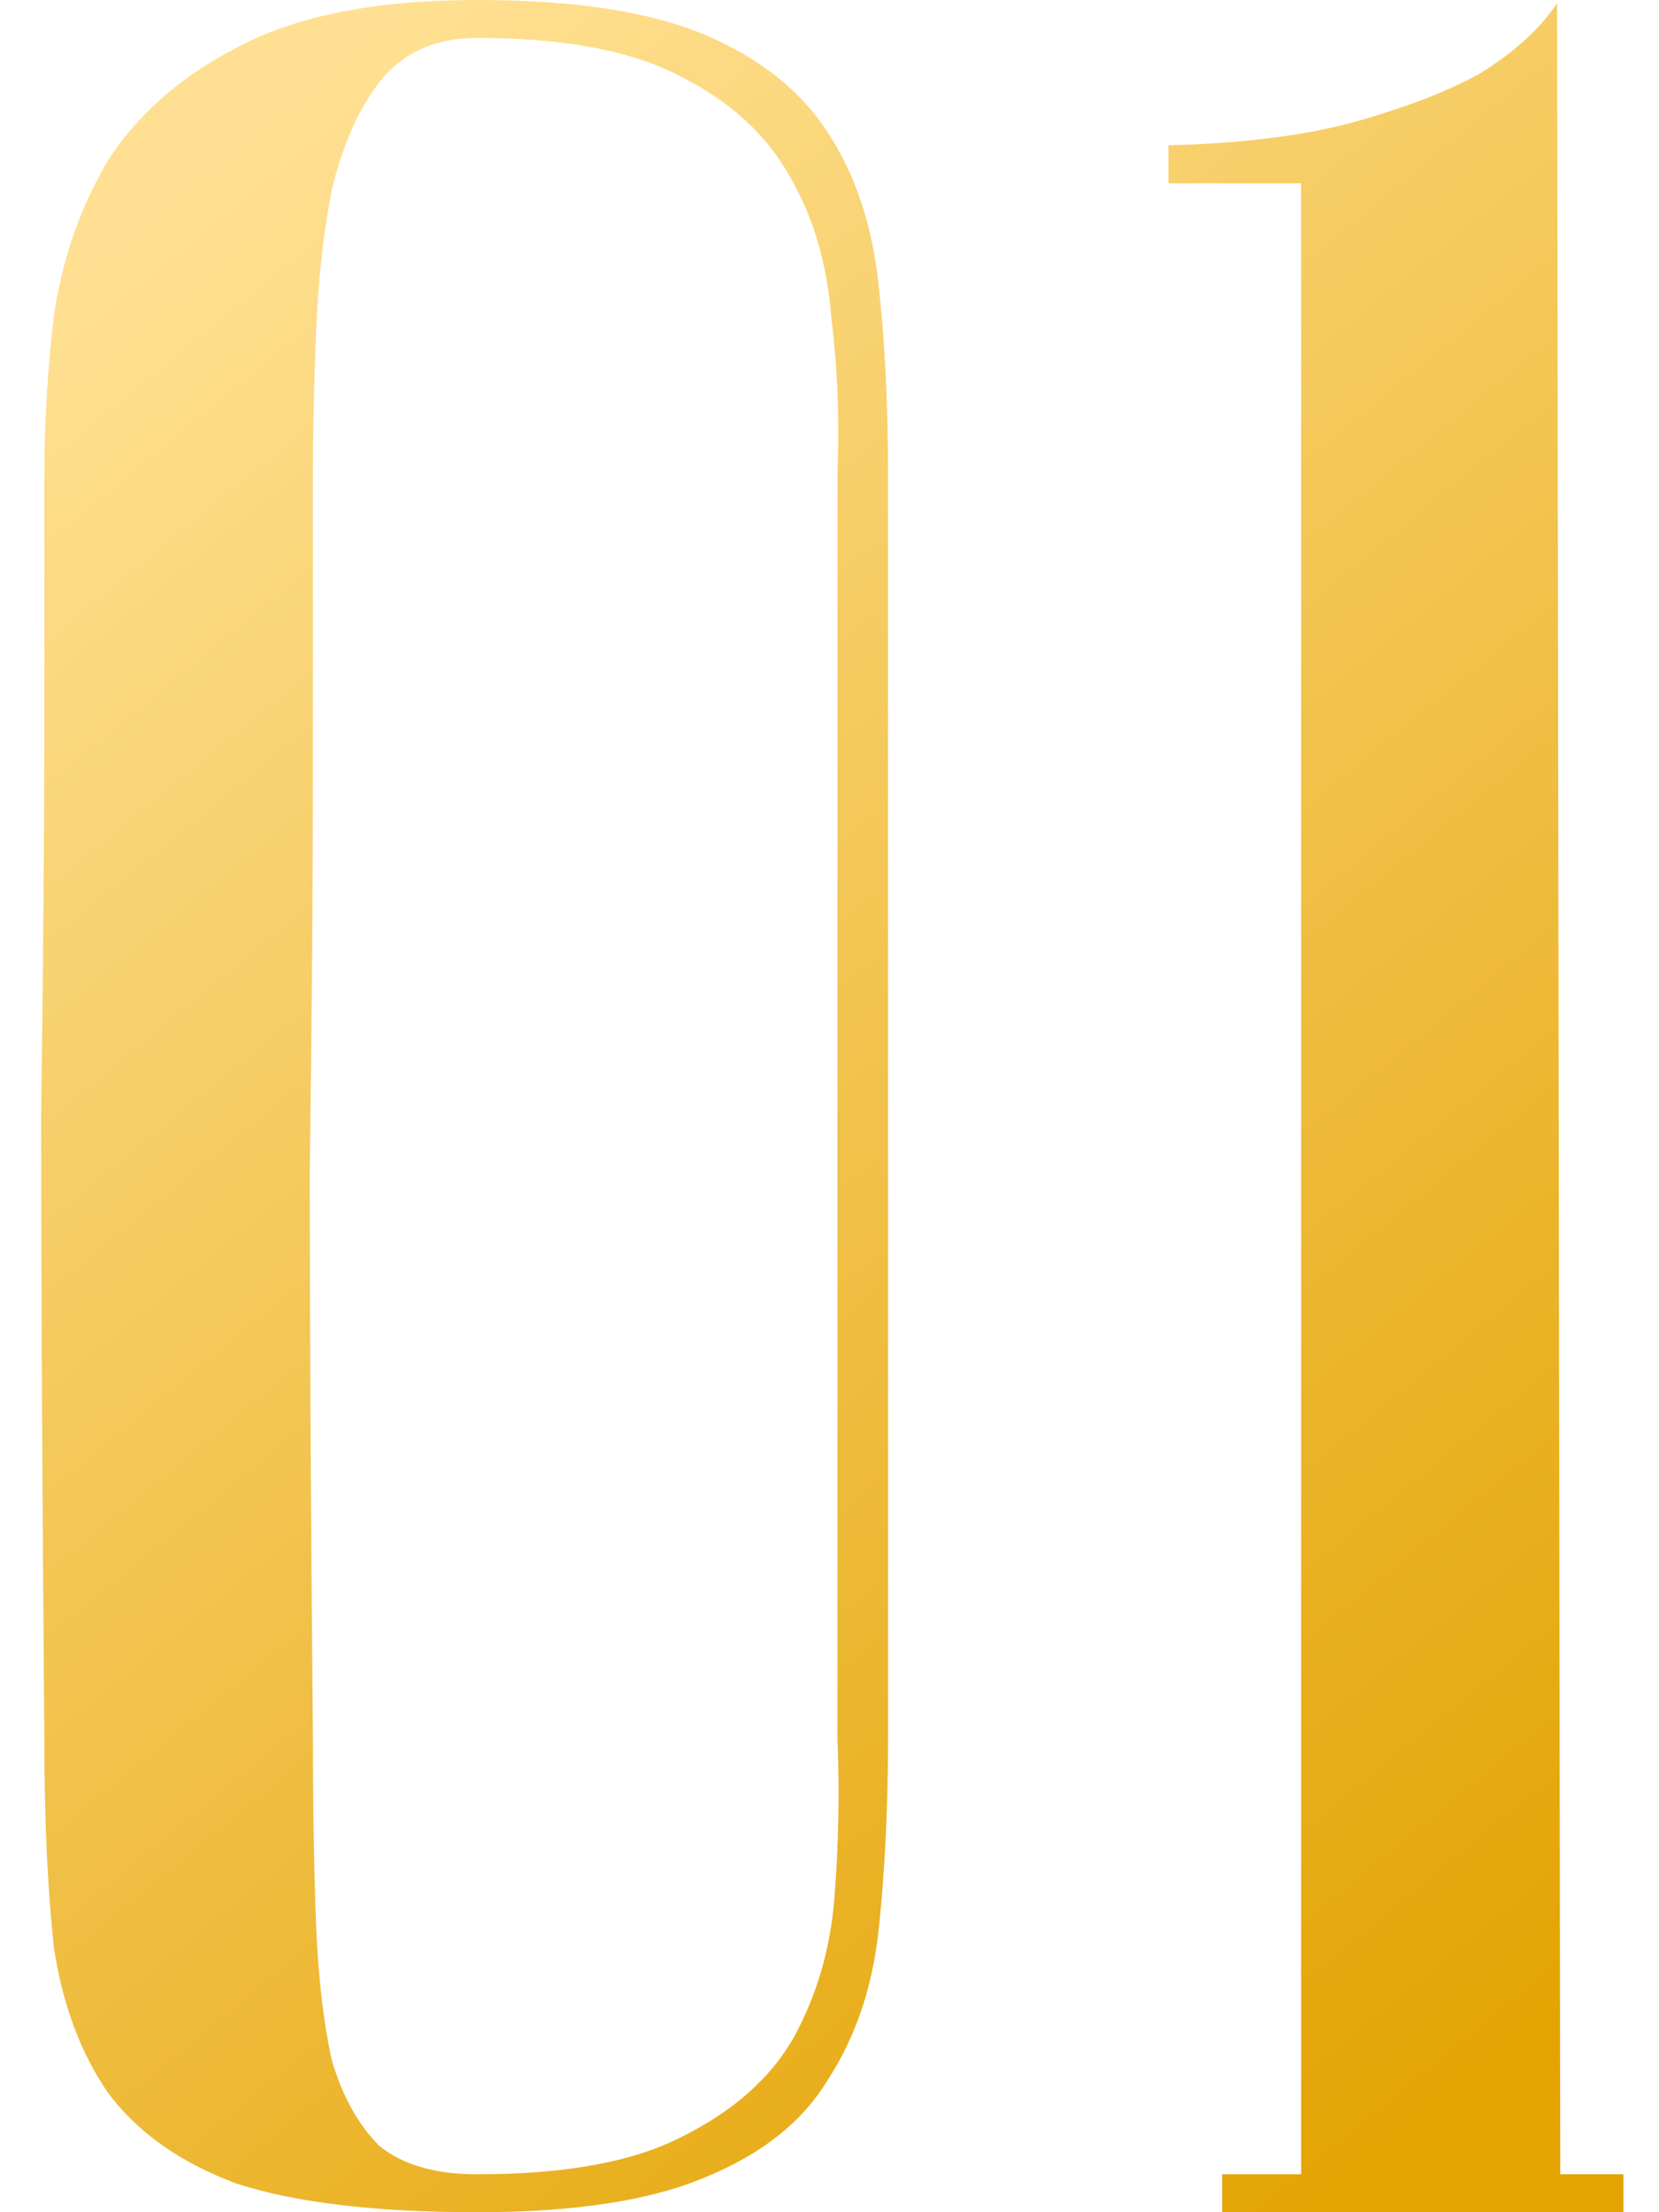
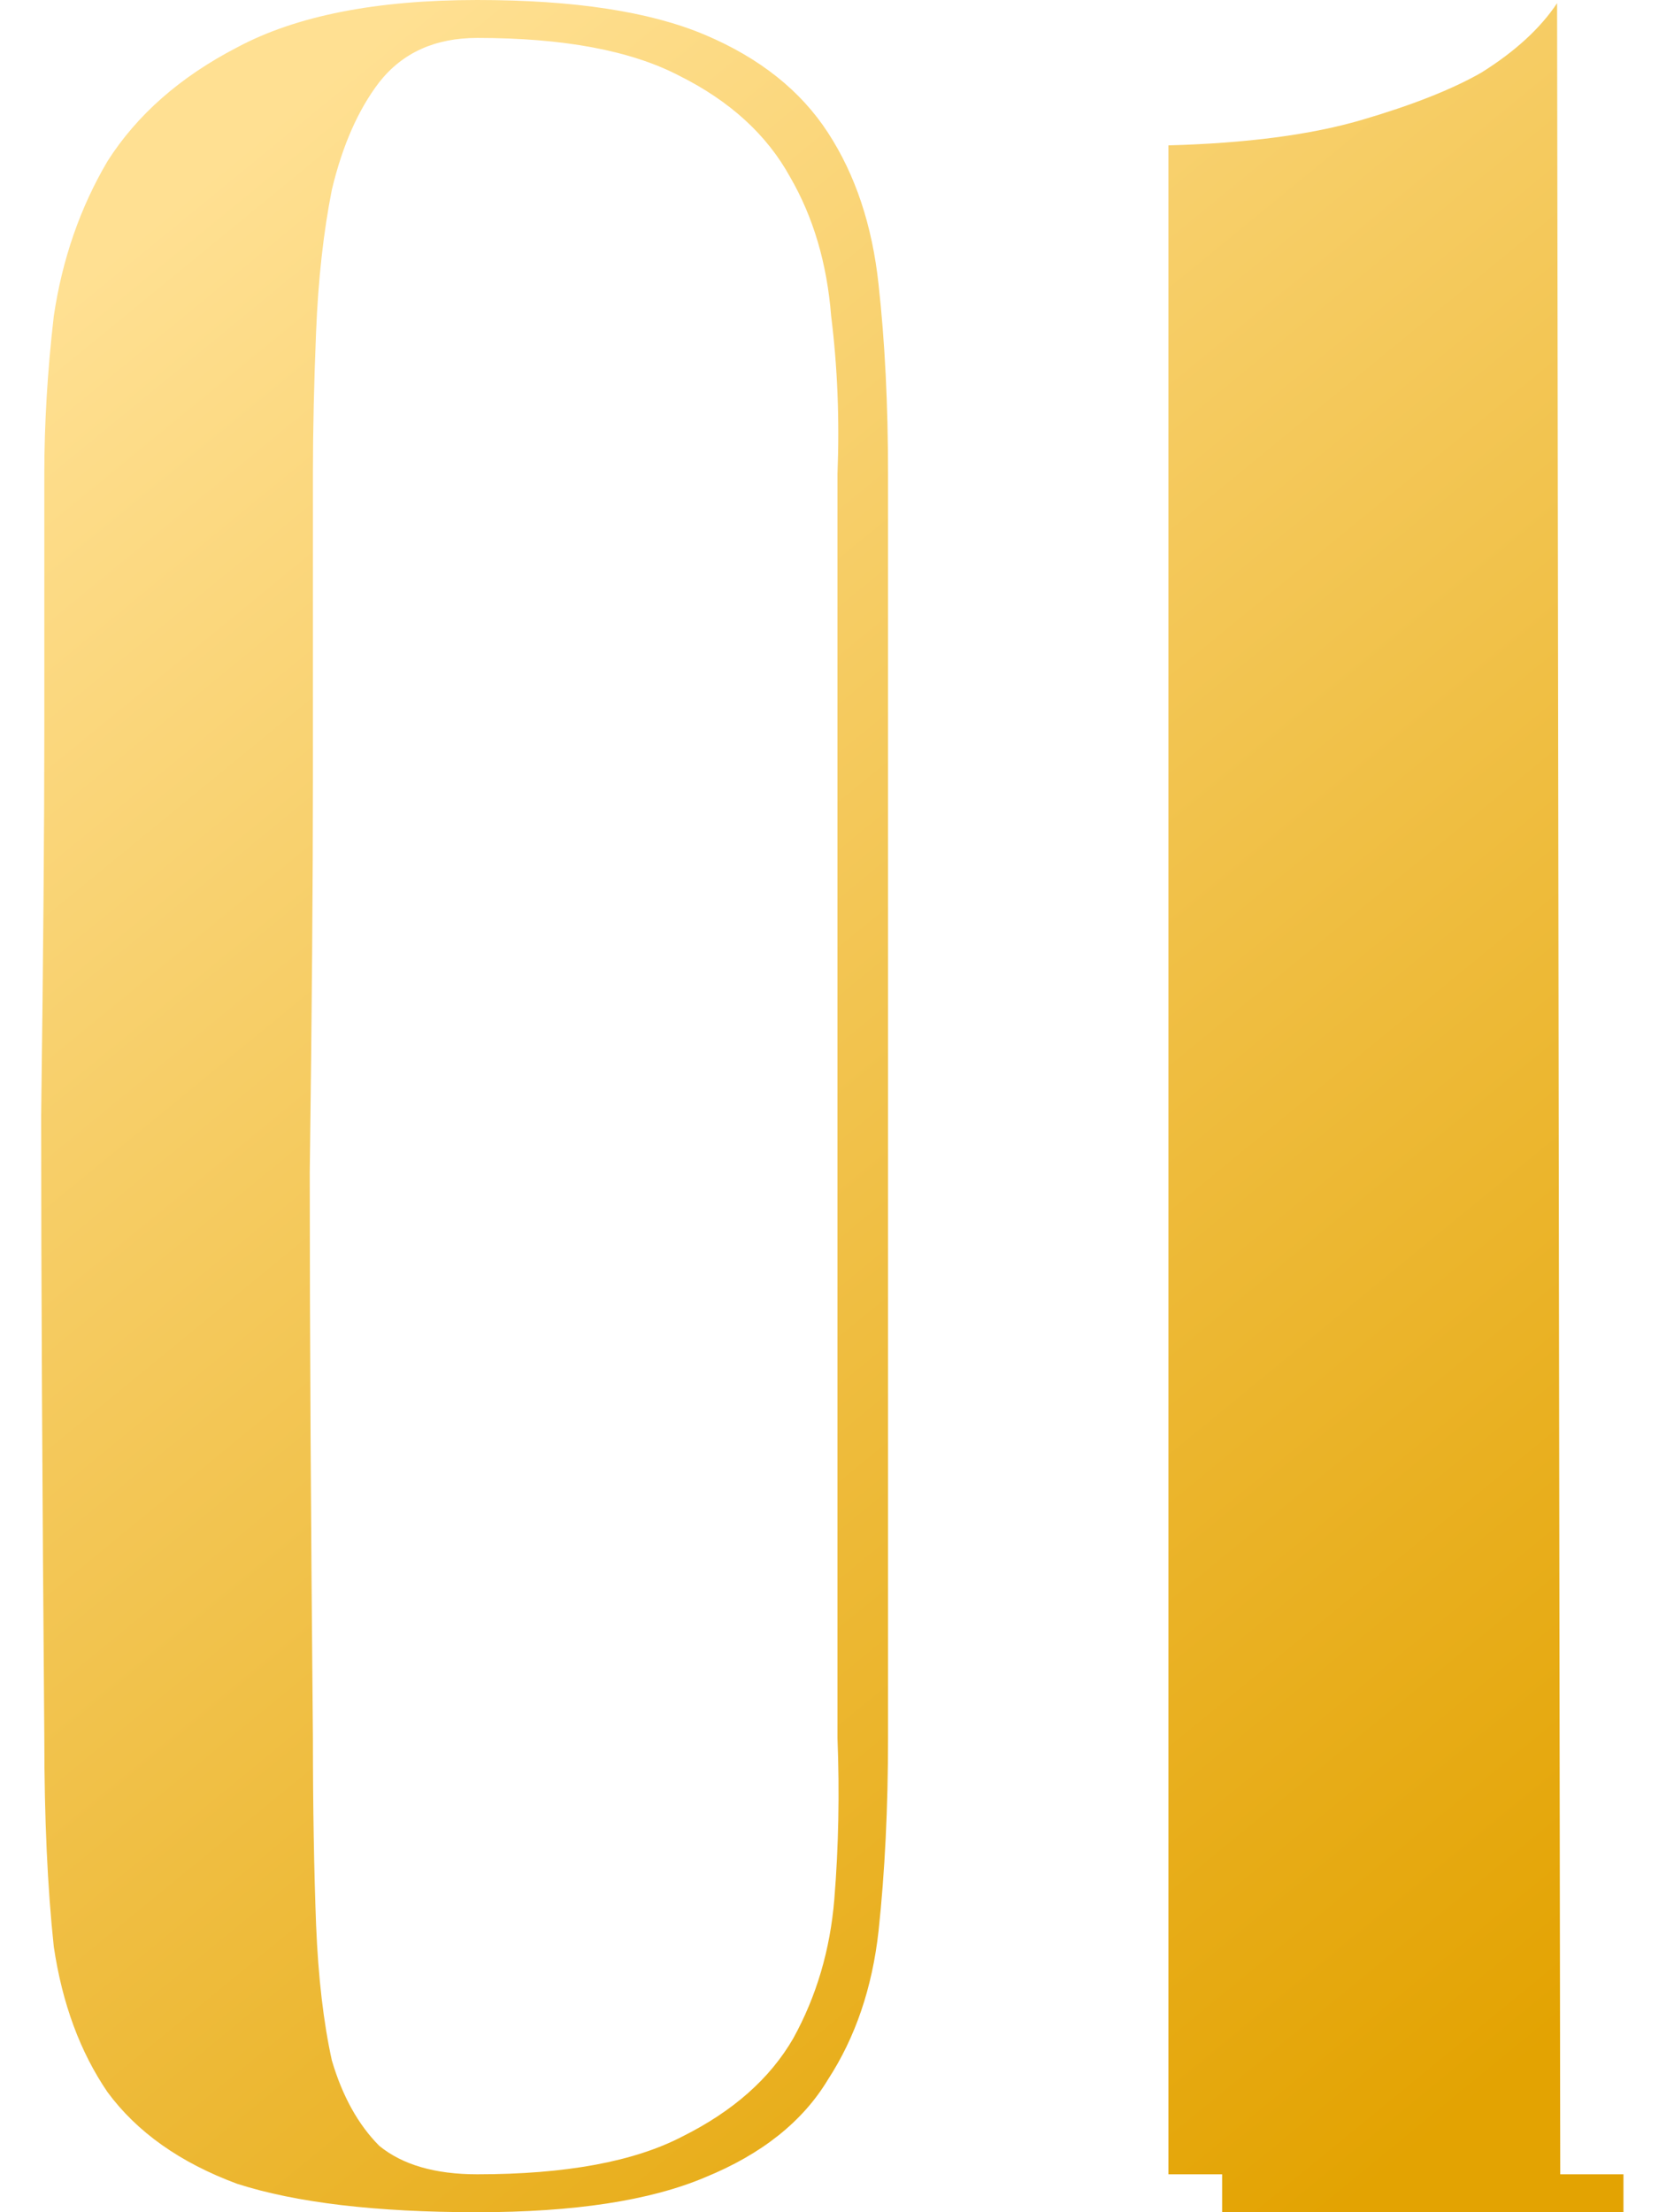
<svg xmlns="http://www.w3.org/2000/svg" width="21" height="28" viewBox="0 0 21 28" fill="none">
-   <path d="M11.241 22C11.241 22.88 11.201 23.693 11.121 24.44C11.041 25.16 10.828 25.787 10.481 26.32C10.161 26.853 9.641 27.267 8.921 27.56C8.228 27.853 7.268 28 6.041 28C4.761 28 3.748 27.88 3.001 27.64C2.281 27.373 1.735 26.987 1.361 26.48C1.015 25.973 0.788 25.36 0.681 24.64C0.601 23.893 0.561 23.013 0.561 22C0.535 18.8 0.521 16.173 0.521 14.12C0.548 12.067 0.561 10.44 0.561 9.24V6C0.561 5.36 0.601 4.693 0.681 4C0.788 3.28 1.015 2.627 1.361 2.04C1.735 1.453 2.281 0.973 3.001 0.6C3.748 0.2 4.761 -1.90735e-06 6.041 -1.90735e-06C7.268 -1.90735e-06 8.228 0.147 8.921 0.44C9.615 0.733 10.135 1.147 10.481 1.68C10.828 2.213 11.041 2.853 11.121 3.6C11.201 4.32 11.241 5.12 11.241 6V22ZM10.601 6C10.628 5.307 10.601 4.64 10.521 4C10.468 3.333 10.295 2.747 10.001 2.24C9.708 1.707 9.241 1.28 8.601 0.96C7.988 0.64 7.135 0.48 6.041 0.48C5.508 0.48 5.095 0.667 4.801 1.04C4.535 1.387 4.335 1.84 4.201 2.4C4.095 2.933 4.028 3.533 4.001 4.2C3.975 4.84 3.961 5.44 3.961 6V9.84C3.961 11.147 3.948 12.813 3.921 14.84C3.921 16.84 3.935 19.227 3.961 22C3.961 22.88 3.975 23.667 4.001 24.36C4.028 25.027 4.095 25.6 4.201 26.08C4.335 26.533 4.535 26.893 4.801 27.16C5.095 27.4 5.508 27.52 6.041 27.52C7.161 27.52 8.028 27.36 8.641 27.04C9.281 26.72 9.748 26.307 10.041 25.8C10.335 25.267 10.508 24.68 10.561 24.04C10.615 23.373 10.628 22.693 10.601 22V6ZM14.79 2.32V1.84C15.777 1.813 16.59 1.707 17.23 1.52C17.87 1.333 18.377 1.133 18.75 0.92C19.177 0.653 19.497 0.36 19.71 0.04L19.75 27.52H20.55V28H15.47V27.52H16.47V2.32H14.79Z" fill="url(#paint0_linear_2004_682)" />
+   <path d="M11.241 22C11.241 22.88 11.201 23.693 11.121 24.44C11.041 25.16 10.828 25.787 10.481 26.32C10.161 26.853 9.641 27.267 8.921 27.56C8.228 27.853 7.268 28 6.041 28C4.761 28 3.748 27.88 3.001 27.64C2.281 27.373 1.735 26.987 1.361 26.48C1.015 25.973 0.788 25.36 0.681 24.64C0.601 23.893 0.561 23.013 0.561 22C0.535 18.8 0.521 16.173 0.521 14.12C0.548 12.067 0.561 10.44 0.561 9.24V6C0.561 5.36 0.601 4.693 0.681 4C0.788 3.28 1.015 2.627 1.361 2.04C1.735 1.453 2.281 0.973 3.001 0.6C3.748 0.2 4.761 -1.90735e-06 6.041 -1.90735e-06C7.268 -1.90735e-06 8.228 0.147 8.921 0.44C9.615 0.733 10.135 1.147 10.481 1.68C10.828 2.213 11.041 2.853 11.121 3.6C11.201 4.32 11.241 5.12 11.241 6V22ZM10.601 6C10.628 5.307 10.601 4.64 10.521 4C10.468 3.333 10.295 2.747 10.001 2.24C9.708 1.707 9.241 1.28 8.601 0.96C7.988 0.64 7.135 0.48 6.041 0.48C5.508 0.48 5.095 0.667 4.801 1.04C4.535 1.387 4.335 1.84 4.201 2.4C4.095 2.933 4.028 3.533 4.001 4.2C3.975 4.84 3.961 5.44 3.961 6V9.84C3.961 11.147 3.948 12.813 3.921 14.84C3.921 16.84 3.935 19.227 3.961 22C3.961 22.88 3.975 23.667 4.001 24.36C4.028 25.027 4.095 25.6 4.201 26.08C4.335 26.533 4.535 26.893 4.801 27.16C5.095 27.4 5.508 27.52 6.041 27.52C7.161 27.52 8.028 27.36 8.641 27.04C9.281 26.72 9.748 26.307 10.041 25.8C10.335 25.267 10.508 24.68 10.561 24.04C10.615 23.373 10.628 22.693 10.601 22V6ZM14.79 2.32V1.84C15.777 1.813 16.59 1.707 17.23 1.52C17.87 1.333 18.377 1.133 18.75 0.92C19.177 0.653 19.497 0.36 19.71 0.04L19.75 27.52H20.55V28H15.47V27.52H16.47H14.79Z" fill="url(#paint0_linear_2004_682)" />
  <defs>
    <linearGradient id="paint0_linear_2004_682" x1="4.214" y1="0.903" x2="22.642" y2="23.39" gradientUnits="userSpaceOnUse">
      <stop stop-color="#FFE092" />
      <stop offset="1" stop-color="#E3A302" />
    </linearGradient>
  </defs>
</svg>